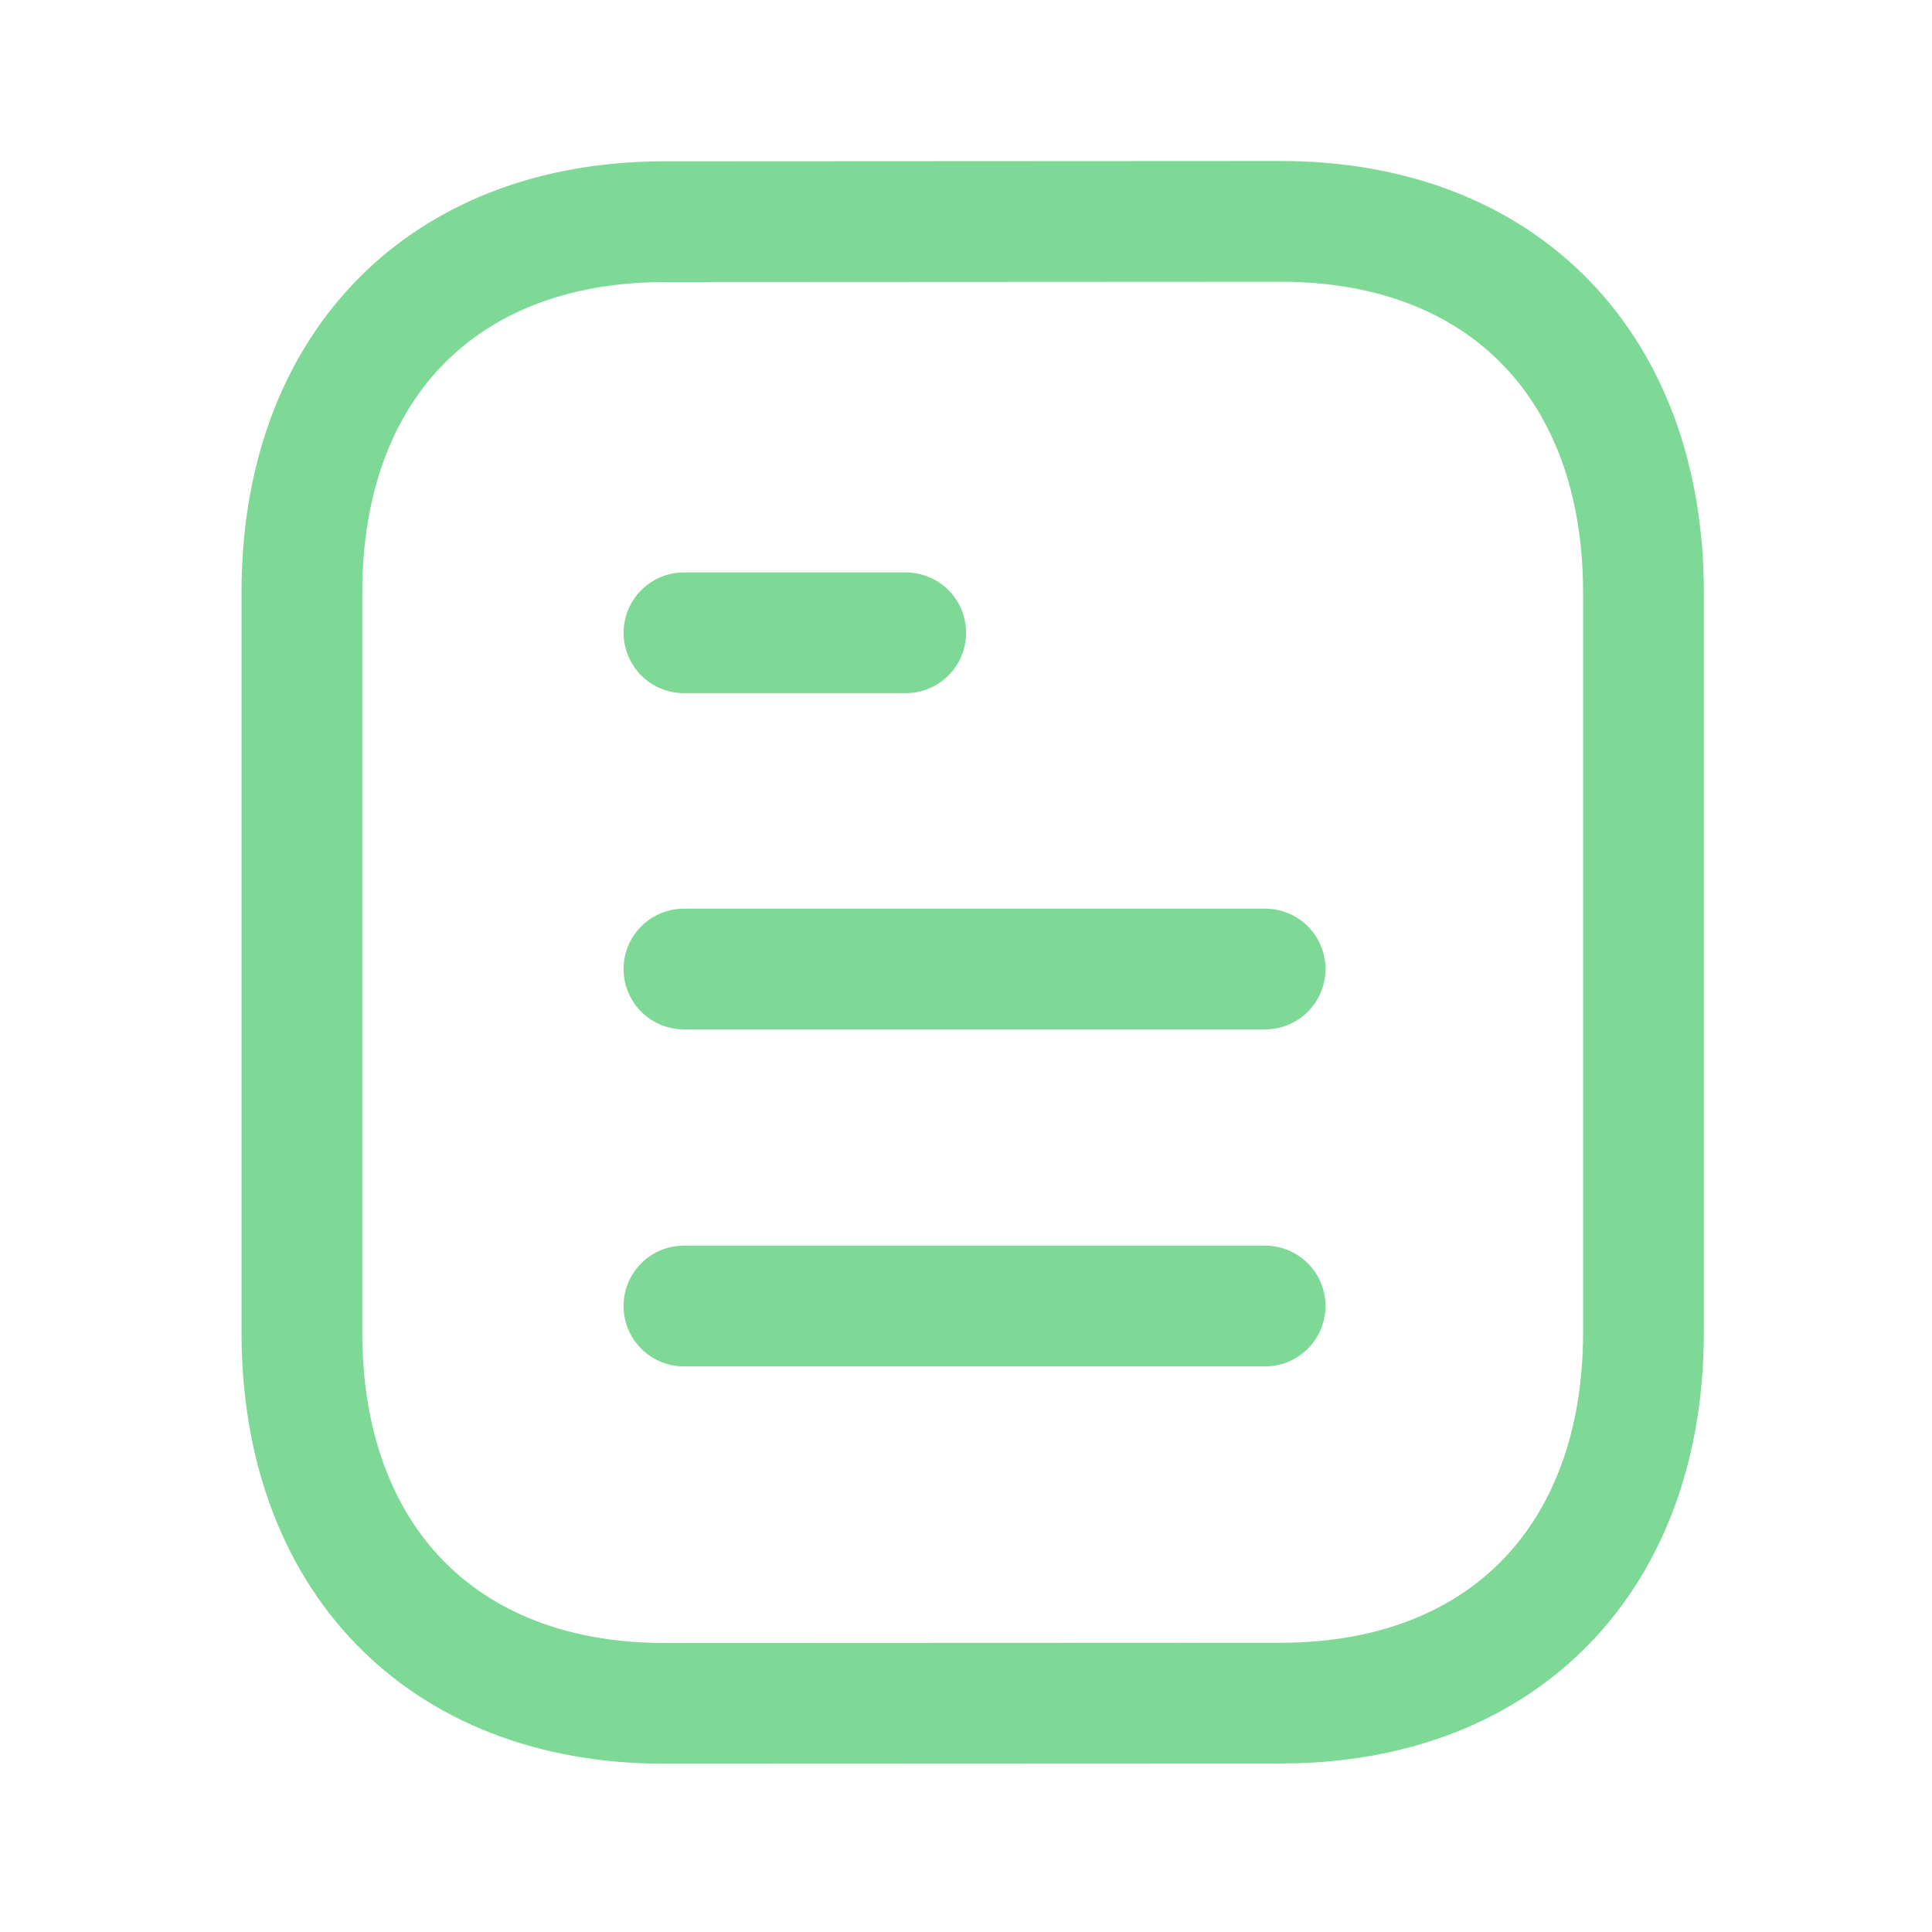
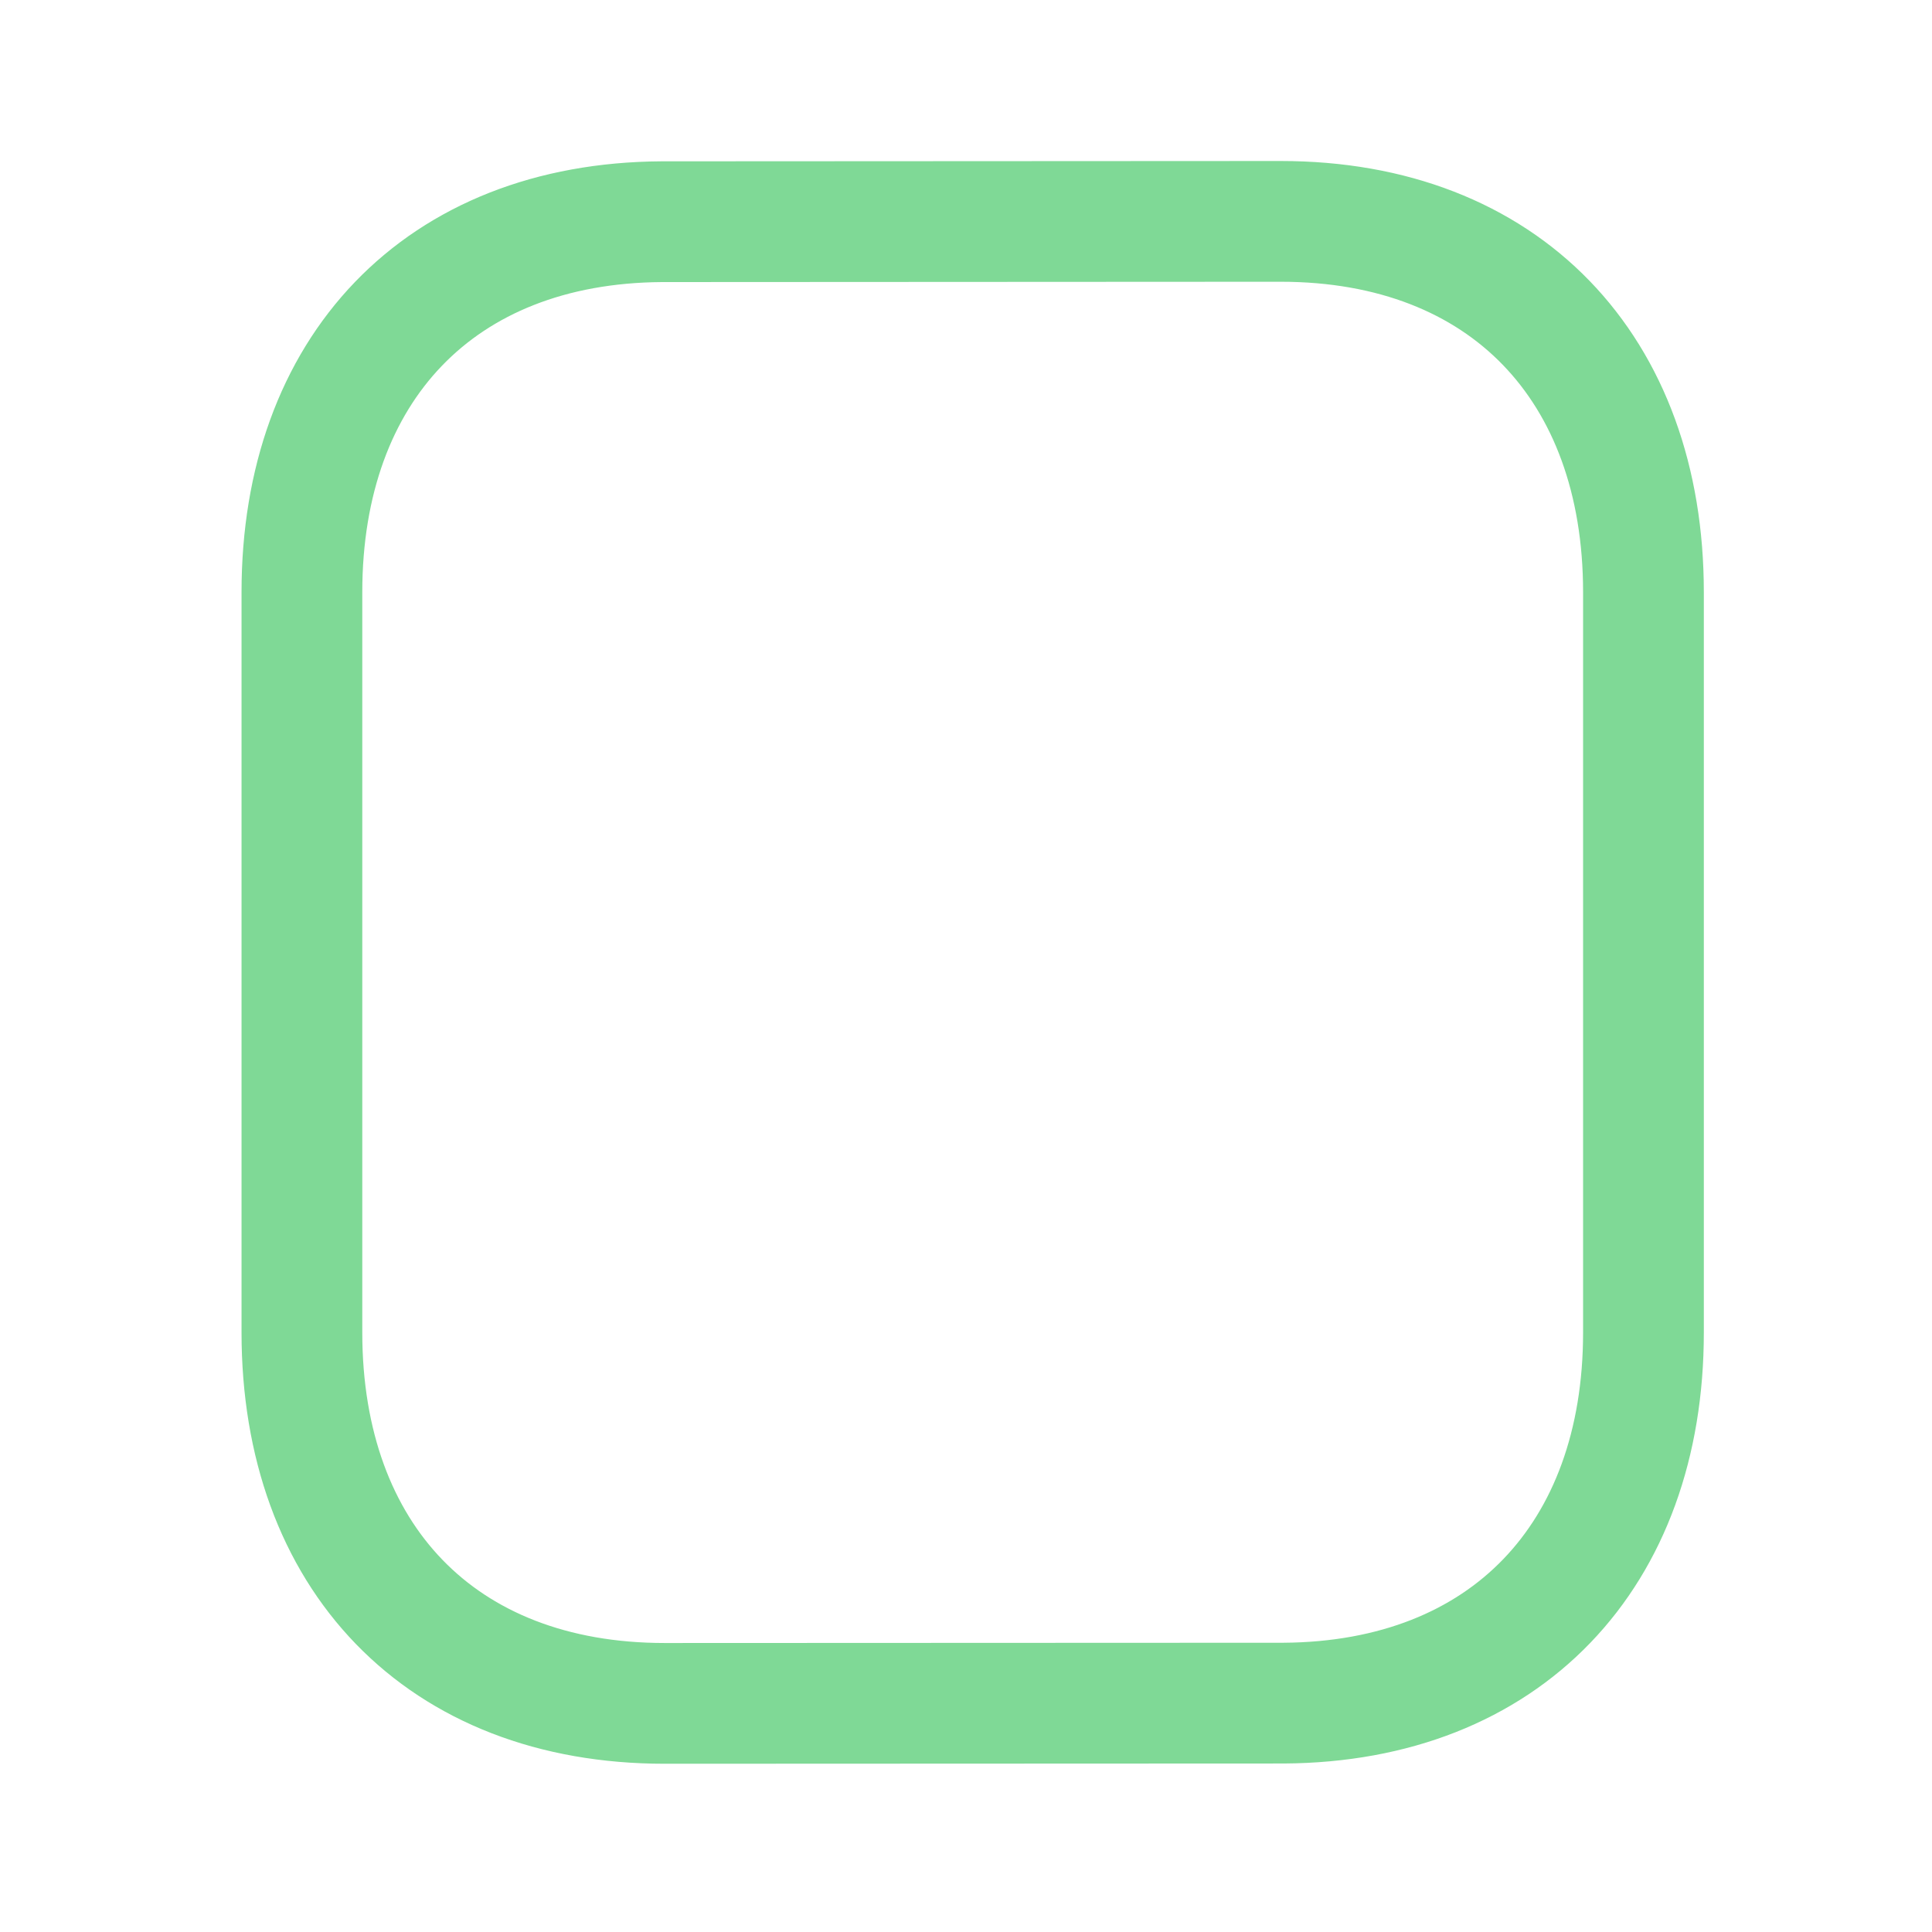
<svg xmlns="http://www.w3.org/2000/svg" width="60" height="60" fill="none">
-   <path stroke="#7FD996" stroke-linecap="round" stroke-linejoin="round" stroke-width="3.75" d="M39.29 40.559H21.24M39.29 30.094H21.24M28.128 19.652h-6.887" />
  <path stroke="#7FD996" stroke-linecap="round" stroke-linejoin="round" stroke-width="3.75" d="m39.772 6.875-19.223.01c-6.9.043-11.173 4.583-11.173 11.507v22.99c0 6.96 4.306 11.518 11.266 11.518l19.222-.008c6.9-.042 11.175-4.585 11.175-11.51v-22.99c0-6.96-4.308-11.517-11.267-11.517" clip-rule="evenodd" />
</svg>